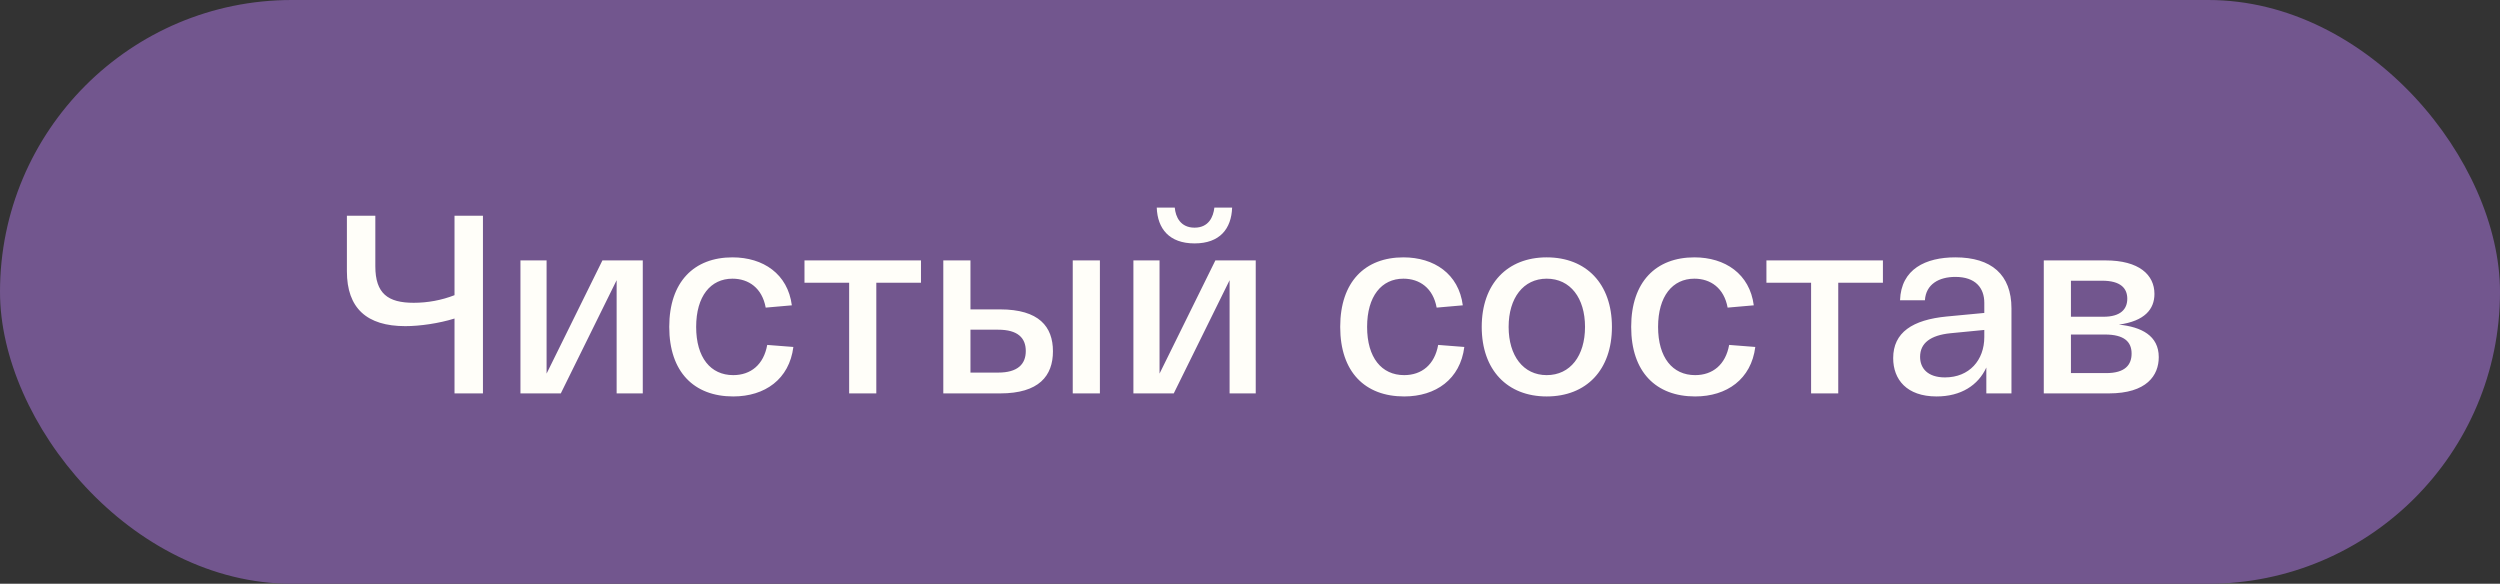
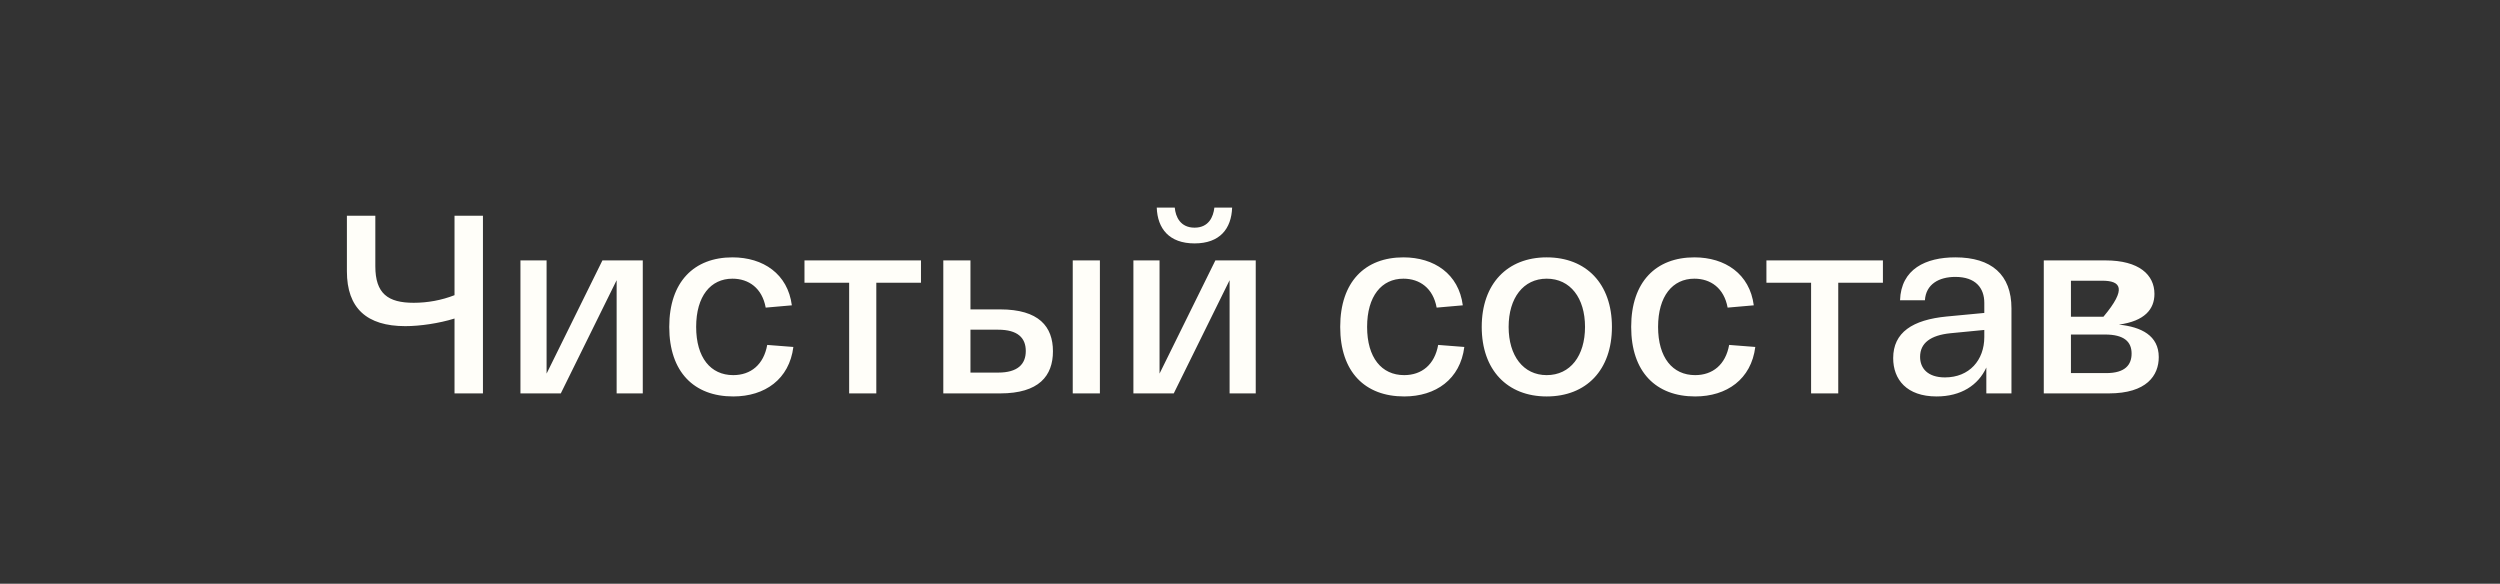
<svg xmlns="http://www.w3.org/2000/svg" width="197" height="46" viewBox="0 0 197 46" fill="none">
  <rect x="0" y="0" width="197" height="46" fill="#333333" stroke="none" />
-   <rect width="197" height="46" rx="23" fill="#72568E" />
-   <path d="M35.816 17H38.056V31H35.816V25.1C34.596 25.48 33.096 25.7 31.936 25.7C28.896 25.7 27.336 24.28 27.336 21.38V17H29.576V20.98C29.576 23.14 30.576 23.86 32.596 23.86C33.696 23.86 34.796 23.66 35.816 23.26V17ZM47.471 20.52H50.651V31H48.591V22.08L44.191 31H41.011V20.52H43.071V29.44L47.471 20.52ZM52.737 25.76C52.737 22.2 54.697 20.28 57.717 20.28C60.137 20.28 62.077 21.58 62.397 24.06L60.337 24.24C60.057 22.7 58.997 21.96 57.717 21.96C55.997 21.96 54.857 23.34 54.857 25.76C54.857 28.18 55.997 29.56 57.777 29.56C59.157 29.56 60.177 28.74 60.457 27.18L62.517 27.34C62.197 29.88 60.277 31.24 57.777 31.24C54.697 31.24 52.737 29.32 52.737 25.76ZM63.393 22.28V20.52H72.573V22.28H69.053V31H66.913V22.28H63.393ZM78.812 24.38C81.872 24.38 82.972 25.74 82.972 27.68C82.972 29.62 81.872 31 78.812 31H75.332H74.332V20.52H76.472V24.38H78.812ZM84.532 20.52H86.672V31H84.532V20.52ZM78.652 29.36C80.192 29.36 80.832 28.7 80.832 27.66C80.832 26.62 80.192 25.98 78.652 25.98H76.472V29.36H78.652ZM94.132 19.18C92.132 19.18 91.212 18.02 91.152 16.36H92.572C92.632 17.08 93.012 17.94 94.132 17.94C95.252 17.94 95.612 17.08 95.692 16.36H97.092C97.032 18.02 96.132 19.18 94.132 19.18ZM95.772 20.52H98.952V31H96.892V22.08L92.492 31H89.312V20.52H91.372V29.44L95.772 20.52ZM105.608 25.76C105.608 22.2 107.568 20.28 110.588 20.28C113.008 20.28 114.948 21.58 115.268 24.06L113.208 24.24C112.928 22.7 111.868 21.96 110.588 21.96C108.868 21.96 107.728 23.34 107.728 25.76C107.728 28.18 108.868 29.56 110.648 29.56C112.028 29.56 113.048 28.74 113.328 27.18L115.388 27.34C115.068 29.88 113.148 31.24 110.648 31.24C107.568 31.24 105.608 29.32 105.608 25.76ZM116.76 25.76C116.76 22.36 118.78 20.28 121.88 20.28C125 20.28 127.02 22.36 127.02 25.76C127.02 29.16 125 31.24 121.88 31.24C118.78 31.24 116.76 29.16 116.76 25.76ZM118.88 25.76C118.88 28.04 120.04 29.56 121.88 29.56C123.74 29.56 124.9 28.04 124.9 25.76C124.9 23.48 123.74 21.96 121.88 21.96C120.04 21.96 118.88 23.48 118.88 25.76ZM128.537 25.76C128.537 22.2 130.497 20.28 133.517 20.28C135.937 20.28 137.877 21.58 138.197 24.06L136.137 24.24C135.857 22.7 134.797 21.96 133.517 21.96C131.797 21.96 130.657 23.34 130.657 25.76C130.657 28.18 131.797 29.56 133.577 29.56C134.957 29.56 135.977 28.74 136.257 27.18L138.317 27.34C137.997 29.88 136.077 31.24 133.577 31.24C130.497 31.24 128.537 29.32 128.537 25.76ZM139.194 22.28V20.52H148.374V22.28H144.854V31H142.714V22.28H139.194ZM149.183 28.22C149.183 26.2 150.703 25.2 153.403 24.94L156.363 24.66V23.86C156.363 22.7 155.683 21.82 154.083 21.82C152.783 21.82 151.763 22.4 151.683 23.66H149.723C149.803 21.2 151.743 20.28 154.083 20.28C156.923 20.28 158.503 21.64 158.503 24.3V31H156.523V28.96C155.883 30.36 154.523 31.24 152.603 31.24C150.243 31.24 149.183 29.9 149.183 28.22ZM151.303 28.12C151.303 29.02 151.903 29.74 153.263 29.74C155.183 29.74 156.363 28.38 156.363 26.56V26L153.683 26.26C152.143 26.42 151.303 27.02 151.303 28.12ZM166.97 25.58C168.73 25.76 170.11 26.44 170.11 28.14C170.11 29.58 169.17 31 166.17 31H161.05V20.52H165.91C168.57 20.52 169.77 21.66 169.77 23.16C169.77 24.36 169.01 25.3 166.97 25.58ZM163.19 22.12V24.96H165.75C167.13 24.96 167.63 24.34 167.63 23.54C167.63 22.72 167.11 22.12 165.65 22.12H163.19ZM165.97 29.4C167.47 29.4 167.97 28.74 167.97 27.86C167.97 26.92 167.37 26.36 165.87 26.36H163.19V29.4H165.97Z" fill="#FFFEF9" />
+   <path d="M35.816 17H38.056V31H35.816V25.1C34.596 25.48 33.096 25.7 31.936 25.7C28.896 25.7 27.336 24.28 27.336 21.38V17H29.576V20.98C29.576 23.14 30.576 23.86 32.596 23.86C33.696 23.86 34.796 23.66 35.816 23.26V17ZM47.471 20.52H50.651V31H48.591V22.08L44.191 31H41.011V20.52H43.071V29.44L47.471 20.52ZM52.737 25.76C52.737 22.2 54.697 20.28 57.717 20.28C60.137 20.28 62.077 21.58 62.397 24.06L60.337 24.24C60.057 22.7 58.997 21.96 57.717 21.96C55.997 21.96 54.857 23.34 54.857 25.76C54.857 28.18 55.997 29.56 57.777 29.56C59.157 29.56 60.177 28.74 60.457 27.18L62.517 27.34C62.197 29.88 60.277 31.24 57.777 31.24C54.697 31.24 52.737 29.32 52.737 25.76ZM63.393 22.28V20.52H72.573V22.28H69.053V31H66.913V22.28H63.393ZM78.812 24.38C81.872 24.38 82.972 25.74 82.972 27.68C82.972 29.62 81.872 31 78.812 31H75.332H74.332V20.52H76.472V24.38H78.812ZM84.532 20.52H86.672V31H84.532V20.52ZM78.652 29.36C80.192 29.36 80.832 28.7 80.832 27.66C80.832 26.62 80.192 25.98 78.652 25.98H76.472V29.36H78.652ZM94.132 19.18C92.132 19.18 91.212 18.02 91.152 16.36H92.572C92.632 17.08 93.012 17.94 94.132 17.94C95.252 17.94 95.612 17.08 95.692 16.36H97.092C97.032 18.02 96.132 19.18 94.132 19.18ZM95.772 20.52H98.952V31H96.892V22.08L92.492 31H89.312V20.52H91.372V29.44L95.772 20.52ZM105.608 25.76C105.608 22.2 107.568 20.28 110.588 20.28C113.008 20.28 114.948 21.58 115.268 24.06L113.208 24.24C112.928 22.7 111.868 21.96 110.588 21.96C108.868 21.96 107.728 23.34 107.728 25.76C107.728 28.18 108.868 29.56 110.648 29.56C112.028 29.56 113.048 28.74 113.328 27.18L115.388 27.34C115.068 29.88 113.148 31.24 110.648 31.24C107.568 31.24 105.608 29.32 105.608 25.76ZM116.76 25.76C116.76 22.36 118.78 20.28 121.88 20.28C125 20.28 127.02 22.36 127.02 25.76C127.02 29.16 125 31.24 121.88 31.24C118.78 31.24 116.76 29.16 116.76 25.76ZM118.88 25.76C118.88 28.04 120.04 29.56 121.88 29.56C123.74 29.56 124.9 28.04 124.9 25.76C124.9 23.48 123.74 21.96 121.88 21.96C120.04 21.96 118.88 23.48 118.88 25.76ZM128.537 25.76C128.537 22.2 130.497 20.28 133.517 20.28C135.937 20.28 137.877 21.58 138.197 24.06L136.137 24.24C135.857 22.7 134.797 21.96 133.517 21.96C131.797 21.96 130.657 23.34 130.657 25.76C130.657 28.18 131.797 29.56 133.577 29.56C134.957 29.56 135.977 28.74 136.257 27.18L138.317 27.34C137.997 29.88 136.077 31.24 133.577 31.24C130.497 31.24 128.537 29.32 128.537 25.76ZM139.194 22.28V20.52H148.374V22.28H144.854V31H142.714V22.28H139.194ZM149.183 28.22C149.183 26.2 150.703 25.2 153.403 24.94L156.363 24.66V23.86C156.363 22.7 155.683 21.82 154.083 21.82C152.783 21.82 151.763 22.4 151.683 23.66H149.723C149.803 21.2 151.743 20.28 154.083 20.28C156.923 20.28 158.503 21.64 158.503 24.3V31H156.523V28.96C155.883 30.36 154.523 31.24 152.603 31.24C150.243 31.24 149.183 29.9 149.183 28.22ZM151.303 28.12C151.303 29.02 151.903 29.74 153.263 29.74C155.183 29.74 156.363 28.38 156.363 26.56V26L153.683 26.26C152.143 26.42 151.303 27.02 151.303 28.12ZM166.97 25.58C168.73 25.76 170.11 26.44 170.11 28.14C170.11 29.58 169.17 31 166.17 31H161.05V20.52H165.91C168.57 20.52 169.77 21.66 169.77 23.16C169.77 24.36 169.01 25.3 166.97 25.58ZM163.19 22.12V24.96H165.75C167.63 22.72 167.11 22.12 165.65 22.12H163.19ZM165.97 29.4C167.47 29.4 167.97 28.74 167.97 27.86C167.97 26.92 167.37 26.36 165.87 26.36H163.19V29.4H165.97Z" fill="#FFFEF9" />
</svg>